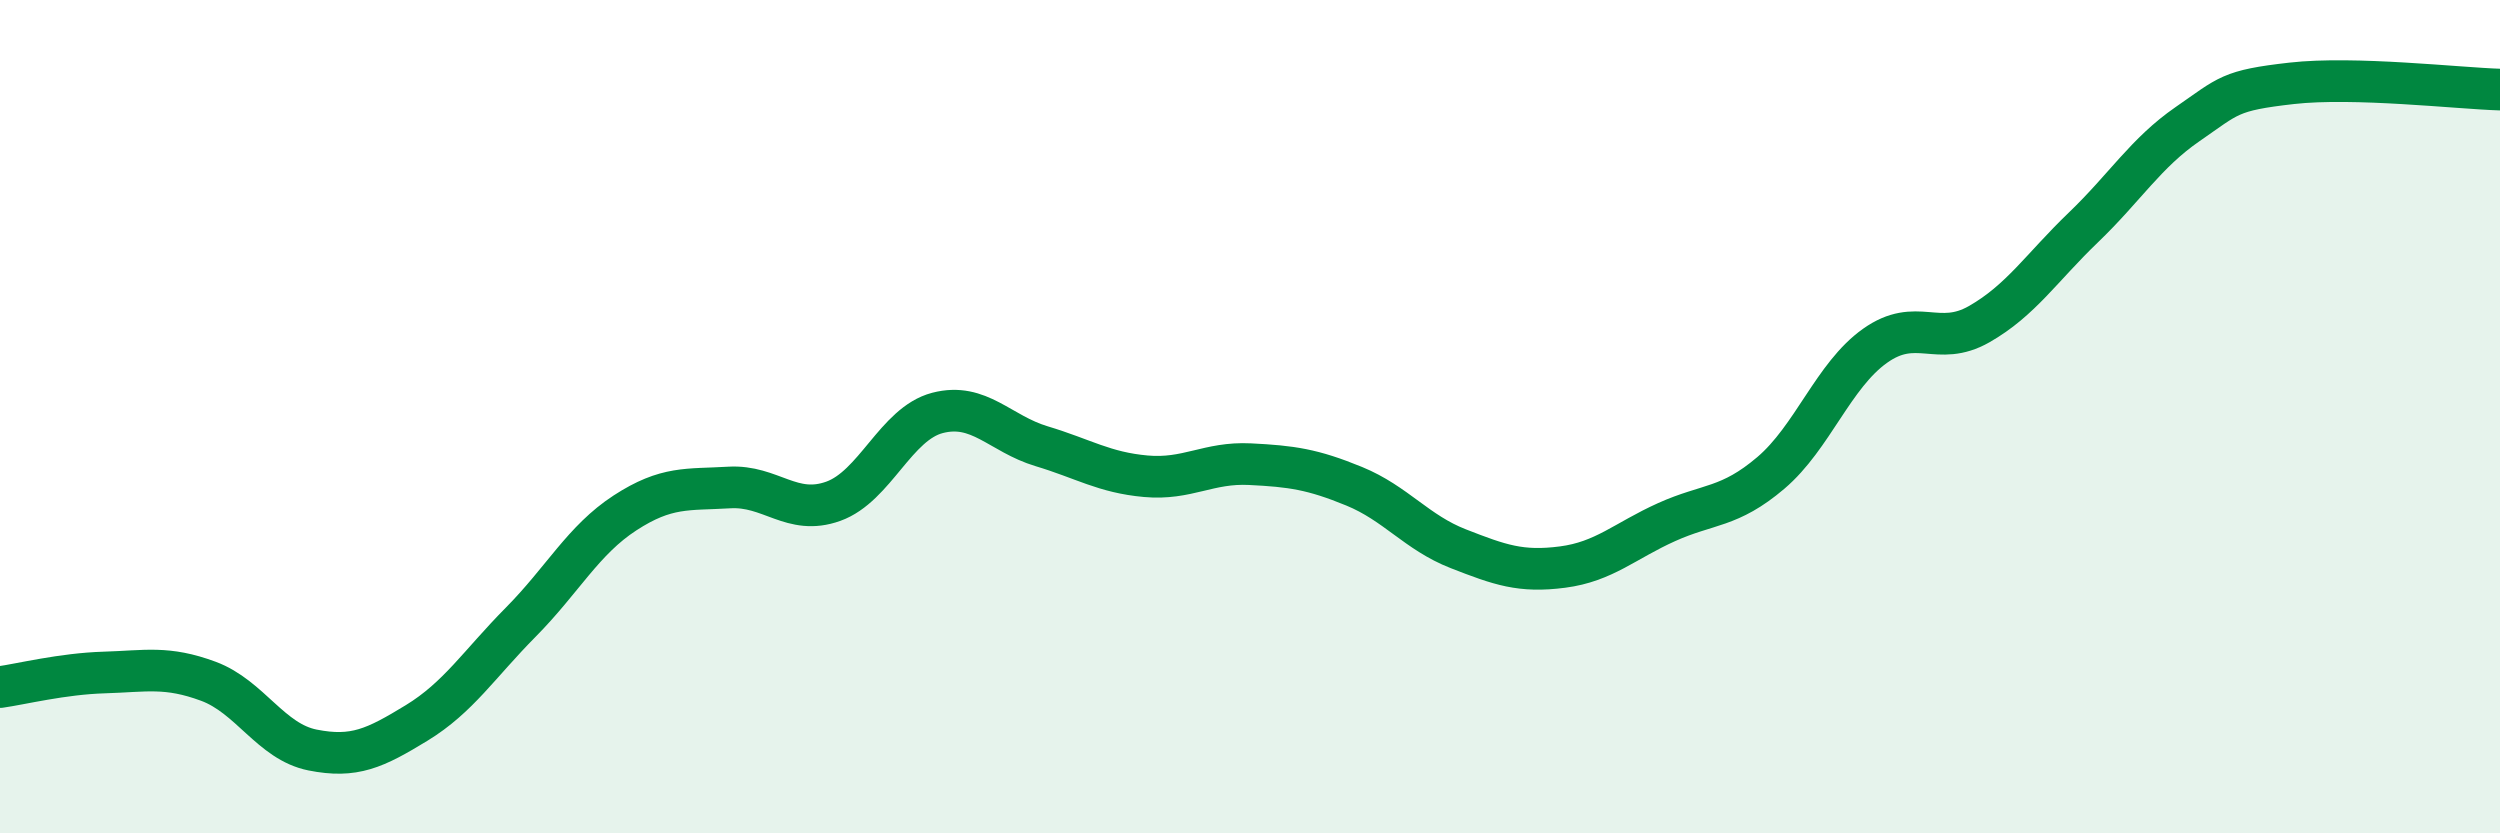
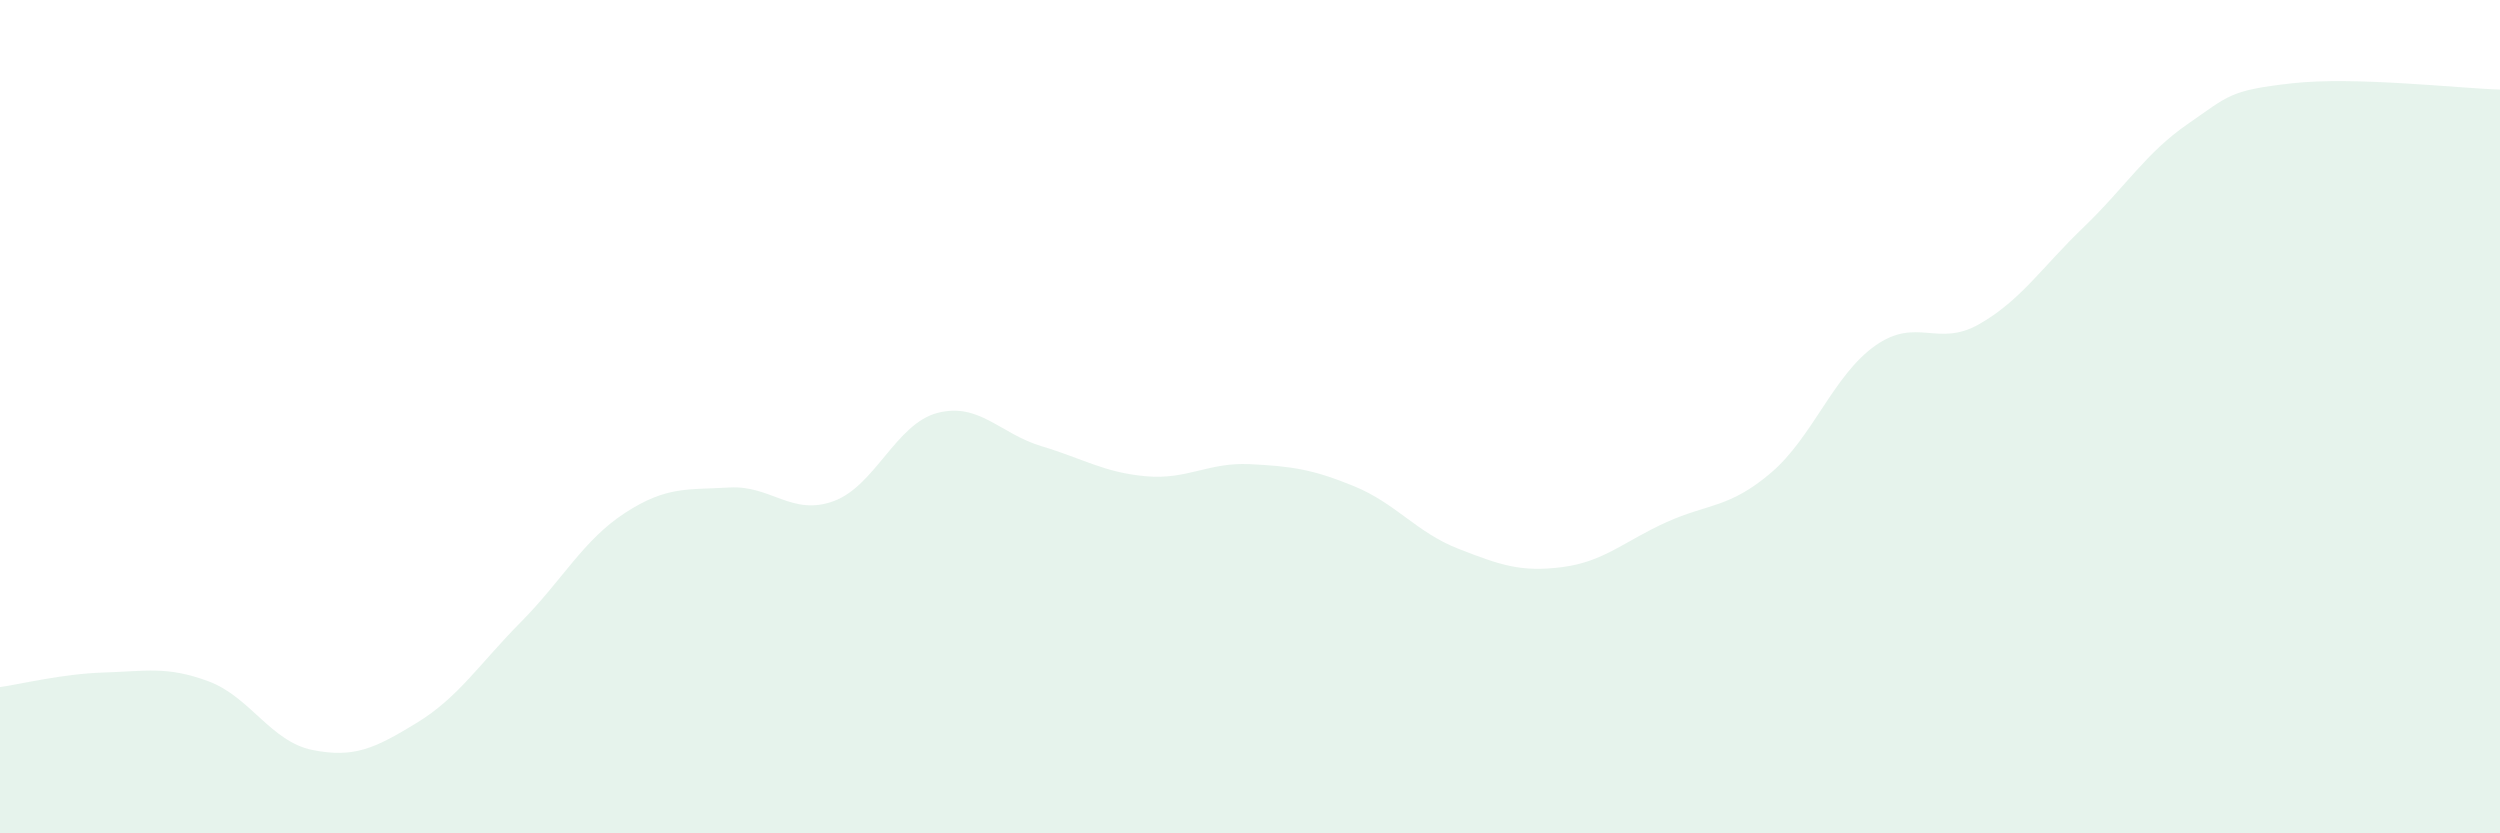
<svg xmlns="http://www.w3.org/2000/svg" width="60" height="20" viewBox="0 0 60 20">
  <path d="M 0,16.49 C 0.5,16.42 1.5,16.17 2.5,16.14 C 3.5,16.11 4,15.98 5,16.35 C 6,16.72 6.5,17.8 7.5,18 C 8.5,18.2 9,17.96 10,17.35 C 11,16.74 11.5,15.94 12.5,14.93 C 13.5,13.92 14,12.96 15,12.31 C 16,11.66 16.5,11.76 17.5,11.7 C 18.5,11.64 19,12.39 20,12.03 C 21,11.67 21.5,10.17 22.5,9.91 C 23.5,9.65 24,10.41 25,10.71 C 26,11.01 26.5,11.34 27.5,11.43 C 28.5,11.52 29,11.09 30,11.14 C 31,11.19 31.5,11.26 32.5,11.67 C 33.5,12.08 34,12.78 35,13.17 C 36,13.56 36.5,13.74 37.5,13.61 C 38.5,13.48 39,12.98 40,12.53 C 41,12.08 41.5,12.2 42.5,11.35 C 43.5,10.5 44,9.01 45,8.3 C 46,7.59 46.5,8.35 47.5,7.78 C 48.5,7.21 49,6.42 50,5.46 C 51,4.5 51.5,3.67 52.5,2.98 C 53.5,2.29 53.5,2.17 55,2 C 56.5,1.83 59,2.12 60,2.15L60 20L0 20Z" fill="#008740" opacity="0.1" stroke-linecap="round" stroke-linejoin="round" />
-   <path d="M 0,16.49 C 0.5,16.42 1.5,16.17 2.5,16.14 C 3.5,16.11 4,15.98 5,16.35 C 6,16.72 6.5,17.8 7.5,18 C 8.5,18.2 9,17.96 10,17.35 C 11,16.74 11.5,15.94 12.5,14.93 C 13.5,13.92 14,12.96 15,12.31 C 16,11.66 16.5,11.76 17.5,11.7 C 18.5,11.64 19,12.39 20,12.03 C 21,11.67 21.5,10.17 22.5,9.91 C 23.5,9.65 24,10.41 25,10.71 C 26,11.01 26.5,11.34 27.5,11.43 C 28.5,11.52 29,11.09 30,11.14 C 31,11.19 31.5,11.26 32.5,11.67 C 33.5,12.08 34,12.78 35,13.17 C 36,13.56 36.5,13.74 37.5,13.61 C 38.5,13.48 39,12.98 40,12.53 C 41,12.08 41.5,12.2 42.5,11.35 C 43.5,10.5 44,9.01 45,8.3 C 46,7.59 46.5,8.35 47.5,7.78 C 48.5,7.21 49,6.42 50,5.46 C 51,4.5 51.5,3.67 52.5,2.98 C 53.5,2.29 53.5,2.17 55,2 C 56.5,1.83 59,2.12 60,2.15" stroke="#008740" stroke-width="1" fill="none" stroke-linecap="round" stroke-linejoin="round" />
</svg>